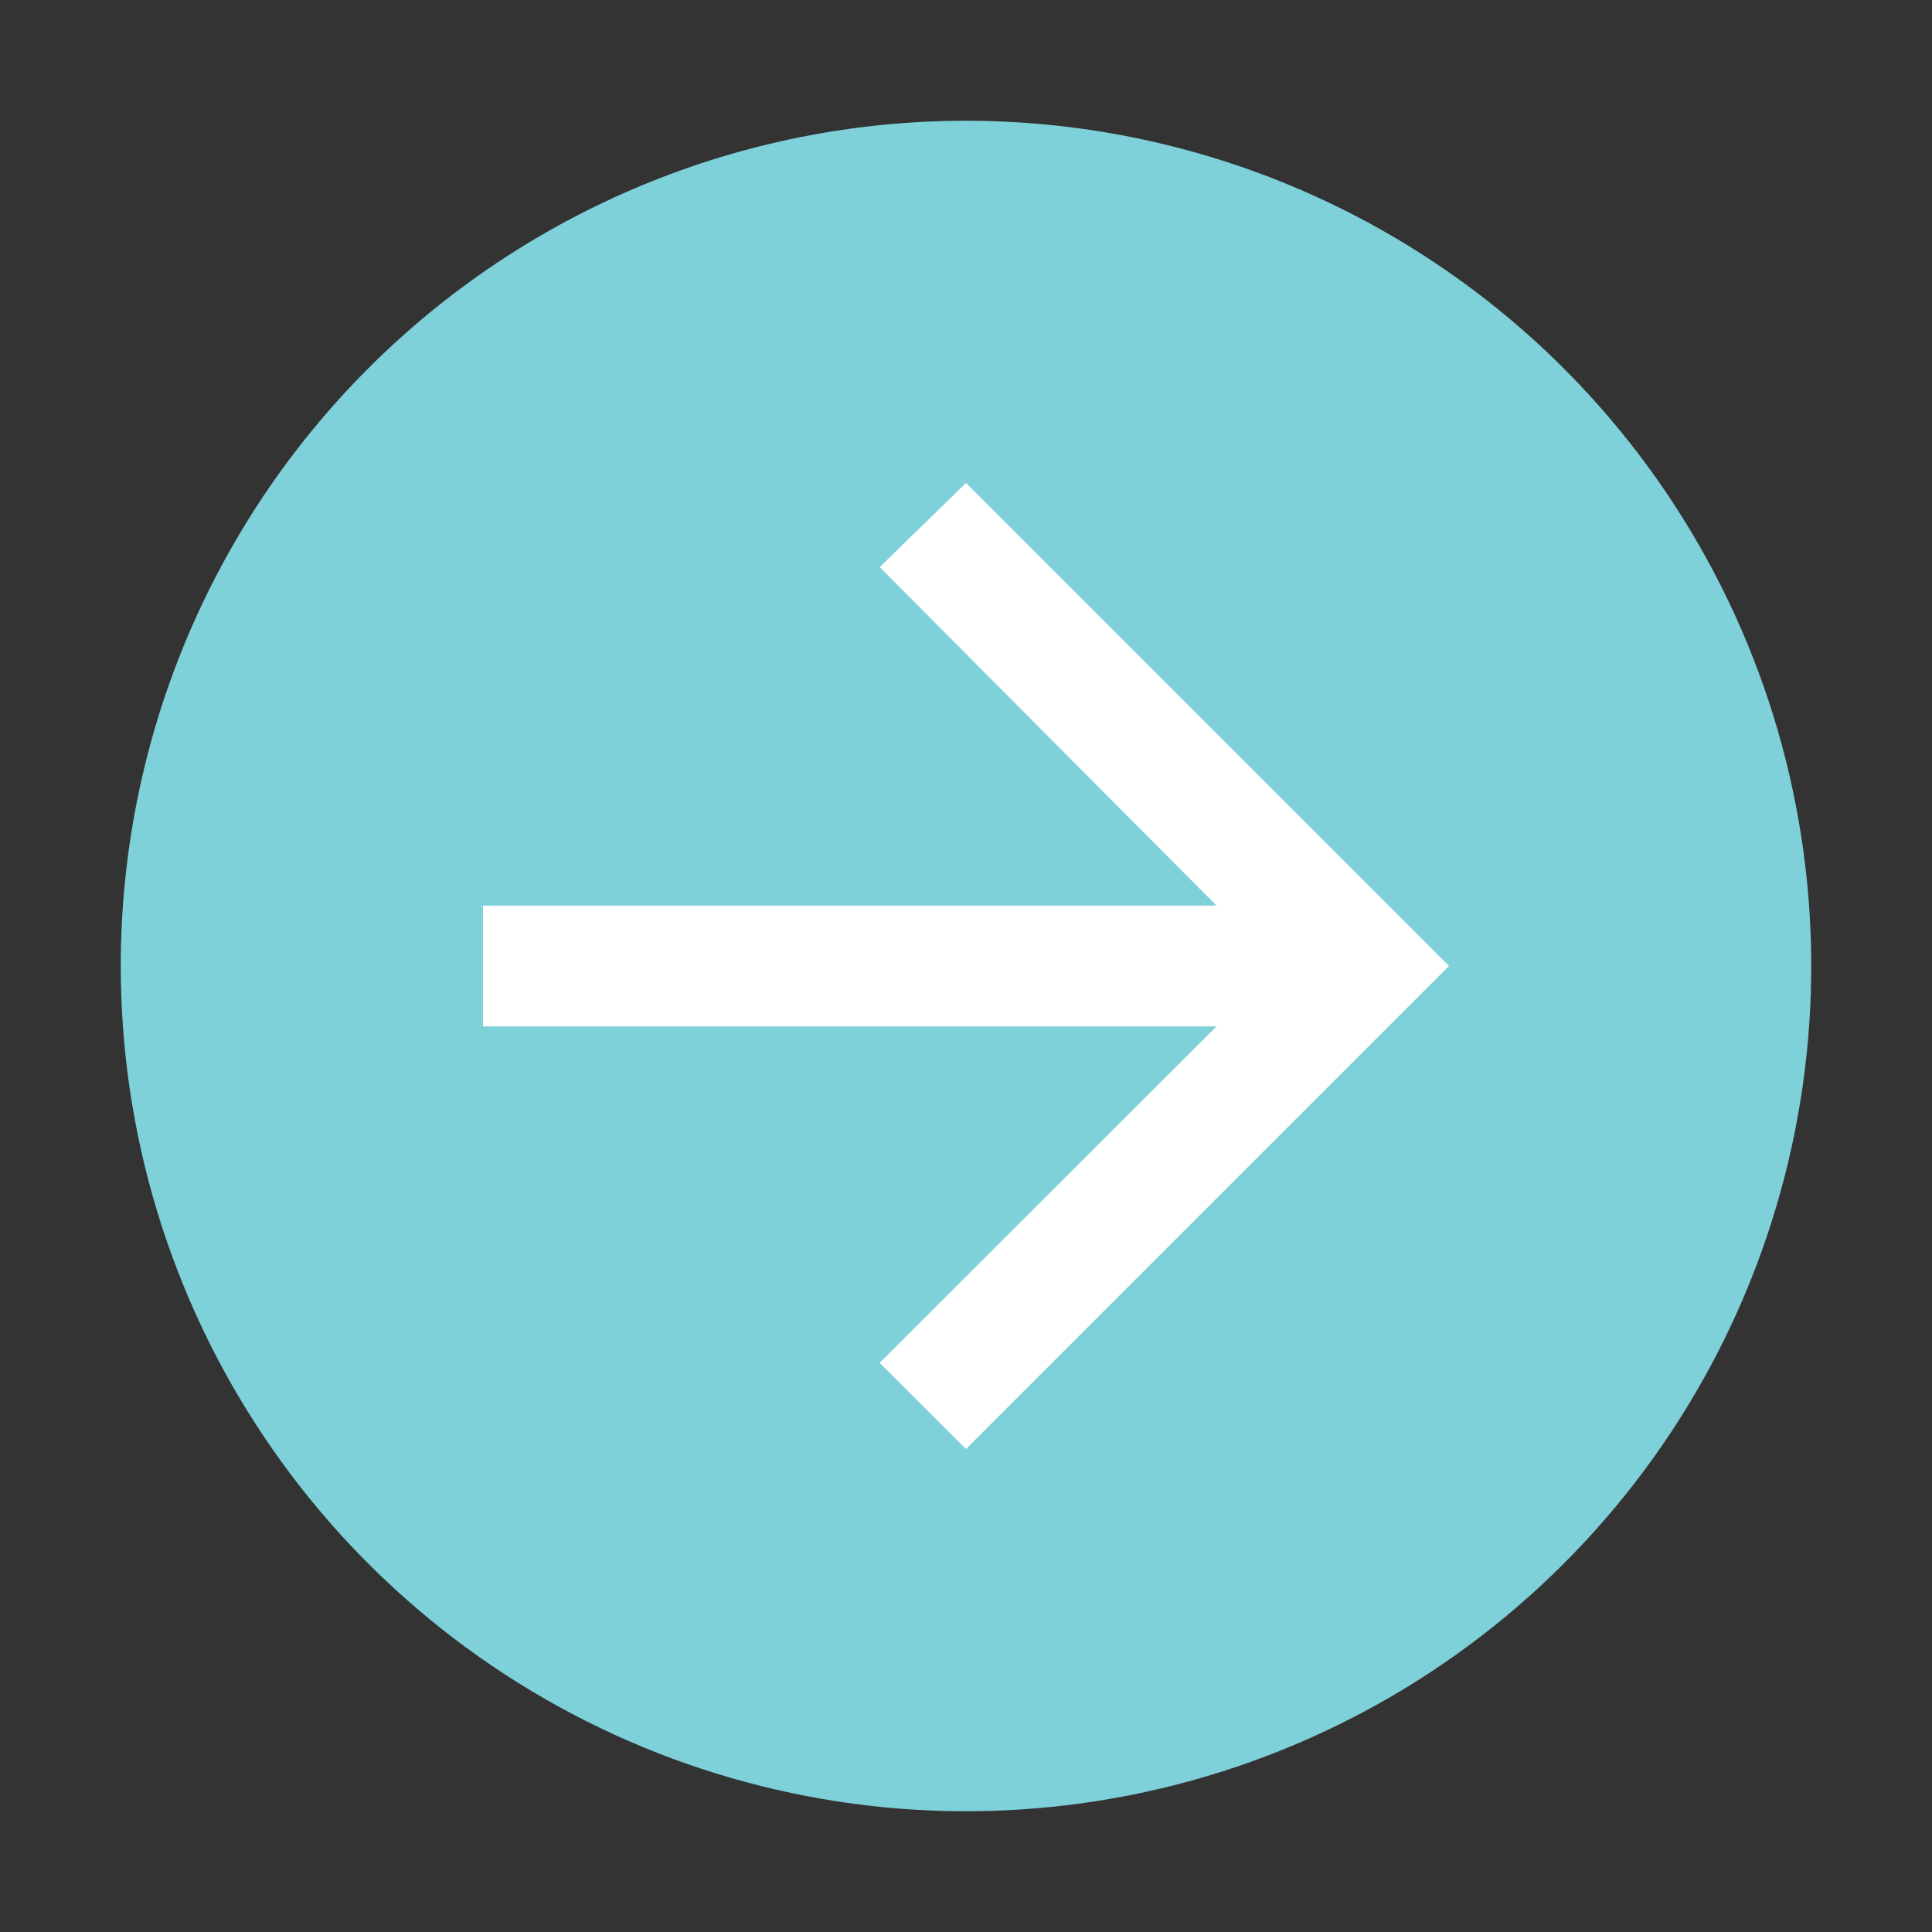
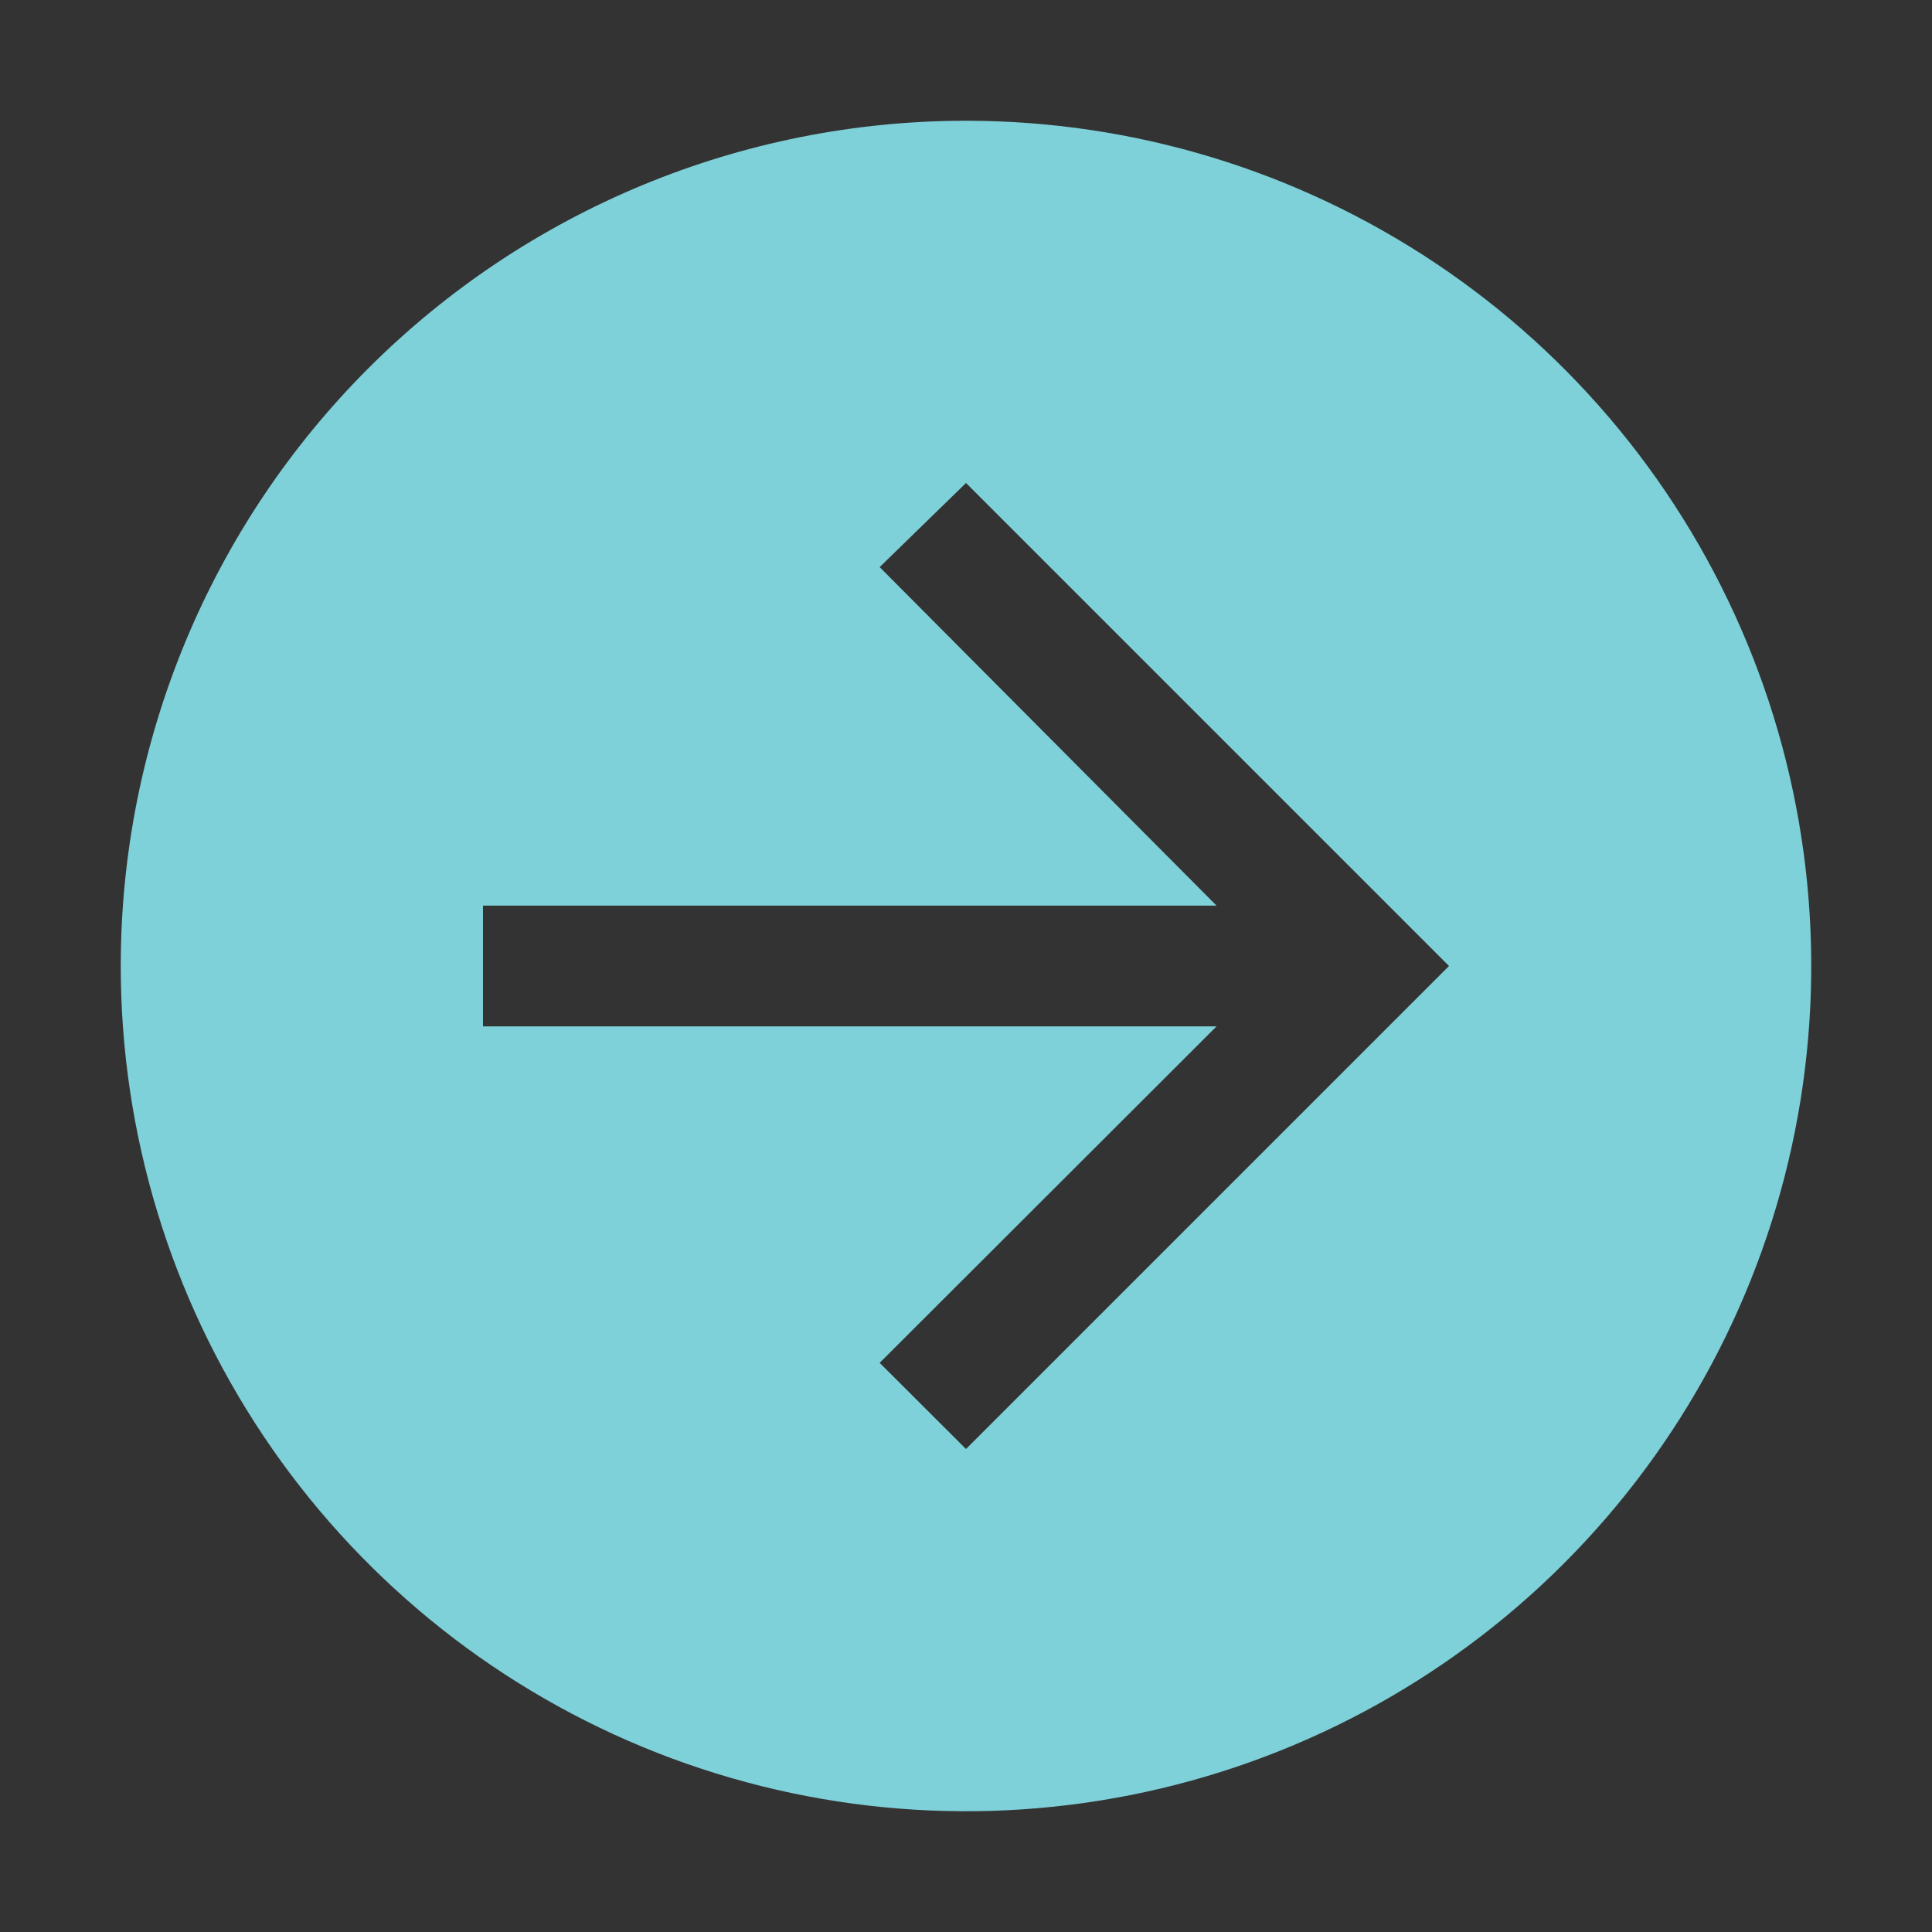
<svg xmlns="http://www.w3.org/2000/svg" width="64" height="64" viewBox="0 0 64 64" fill="none">
  <rect x="0" y="0" width="64" height="64" fill="#333333" stroke="none" />
-   <circle cx="32.333" cy="31.667" r="21.667" fill="white" />
  <path d="M4 32C4 37.538 5.642 42.951 8.719 47.556C11.796 52.16 16.169 55.749 21.285 57.869C26.401 59.988 32.031 60.542 37.462 59.462C42.894 58.382 47.883 55.715 51.799 51.799C55.715 47.883 58.382 42.894 59.462 37.462C60.542 32.031 59.988 26.401 57.869 21.285C55.749 16.169 52.16 11.796 47.556 8.719C42.951 5.642 37.538 4 32 4C24.574 4 17.452 6.95 12.201 12.201C6.95 17.452 4 24.574 4 32ZM16 30H40.3L29.14 18.786L32 16L48 32L32 48L29.14 45.146L40.3 34H16V30Z" fill="#7ED0D9" />
</svg>